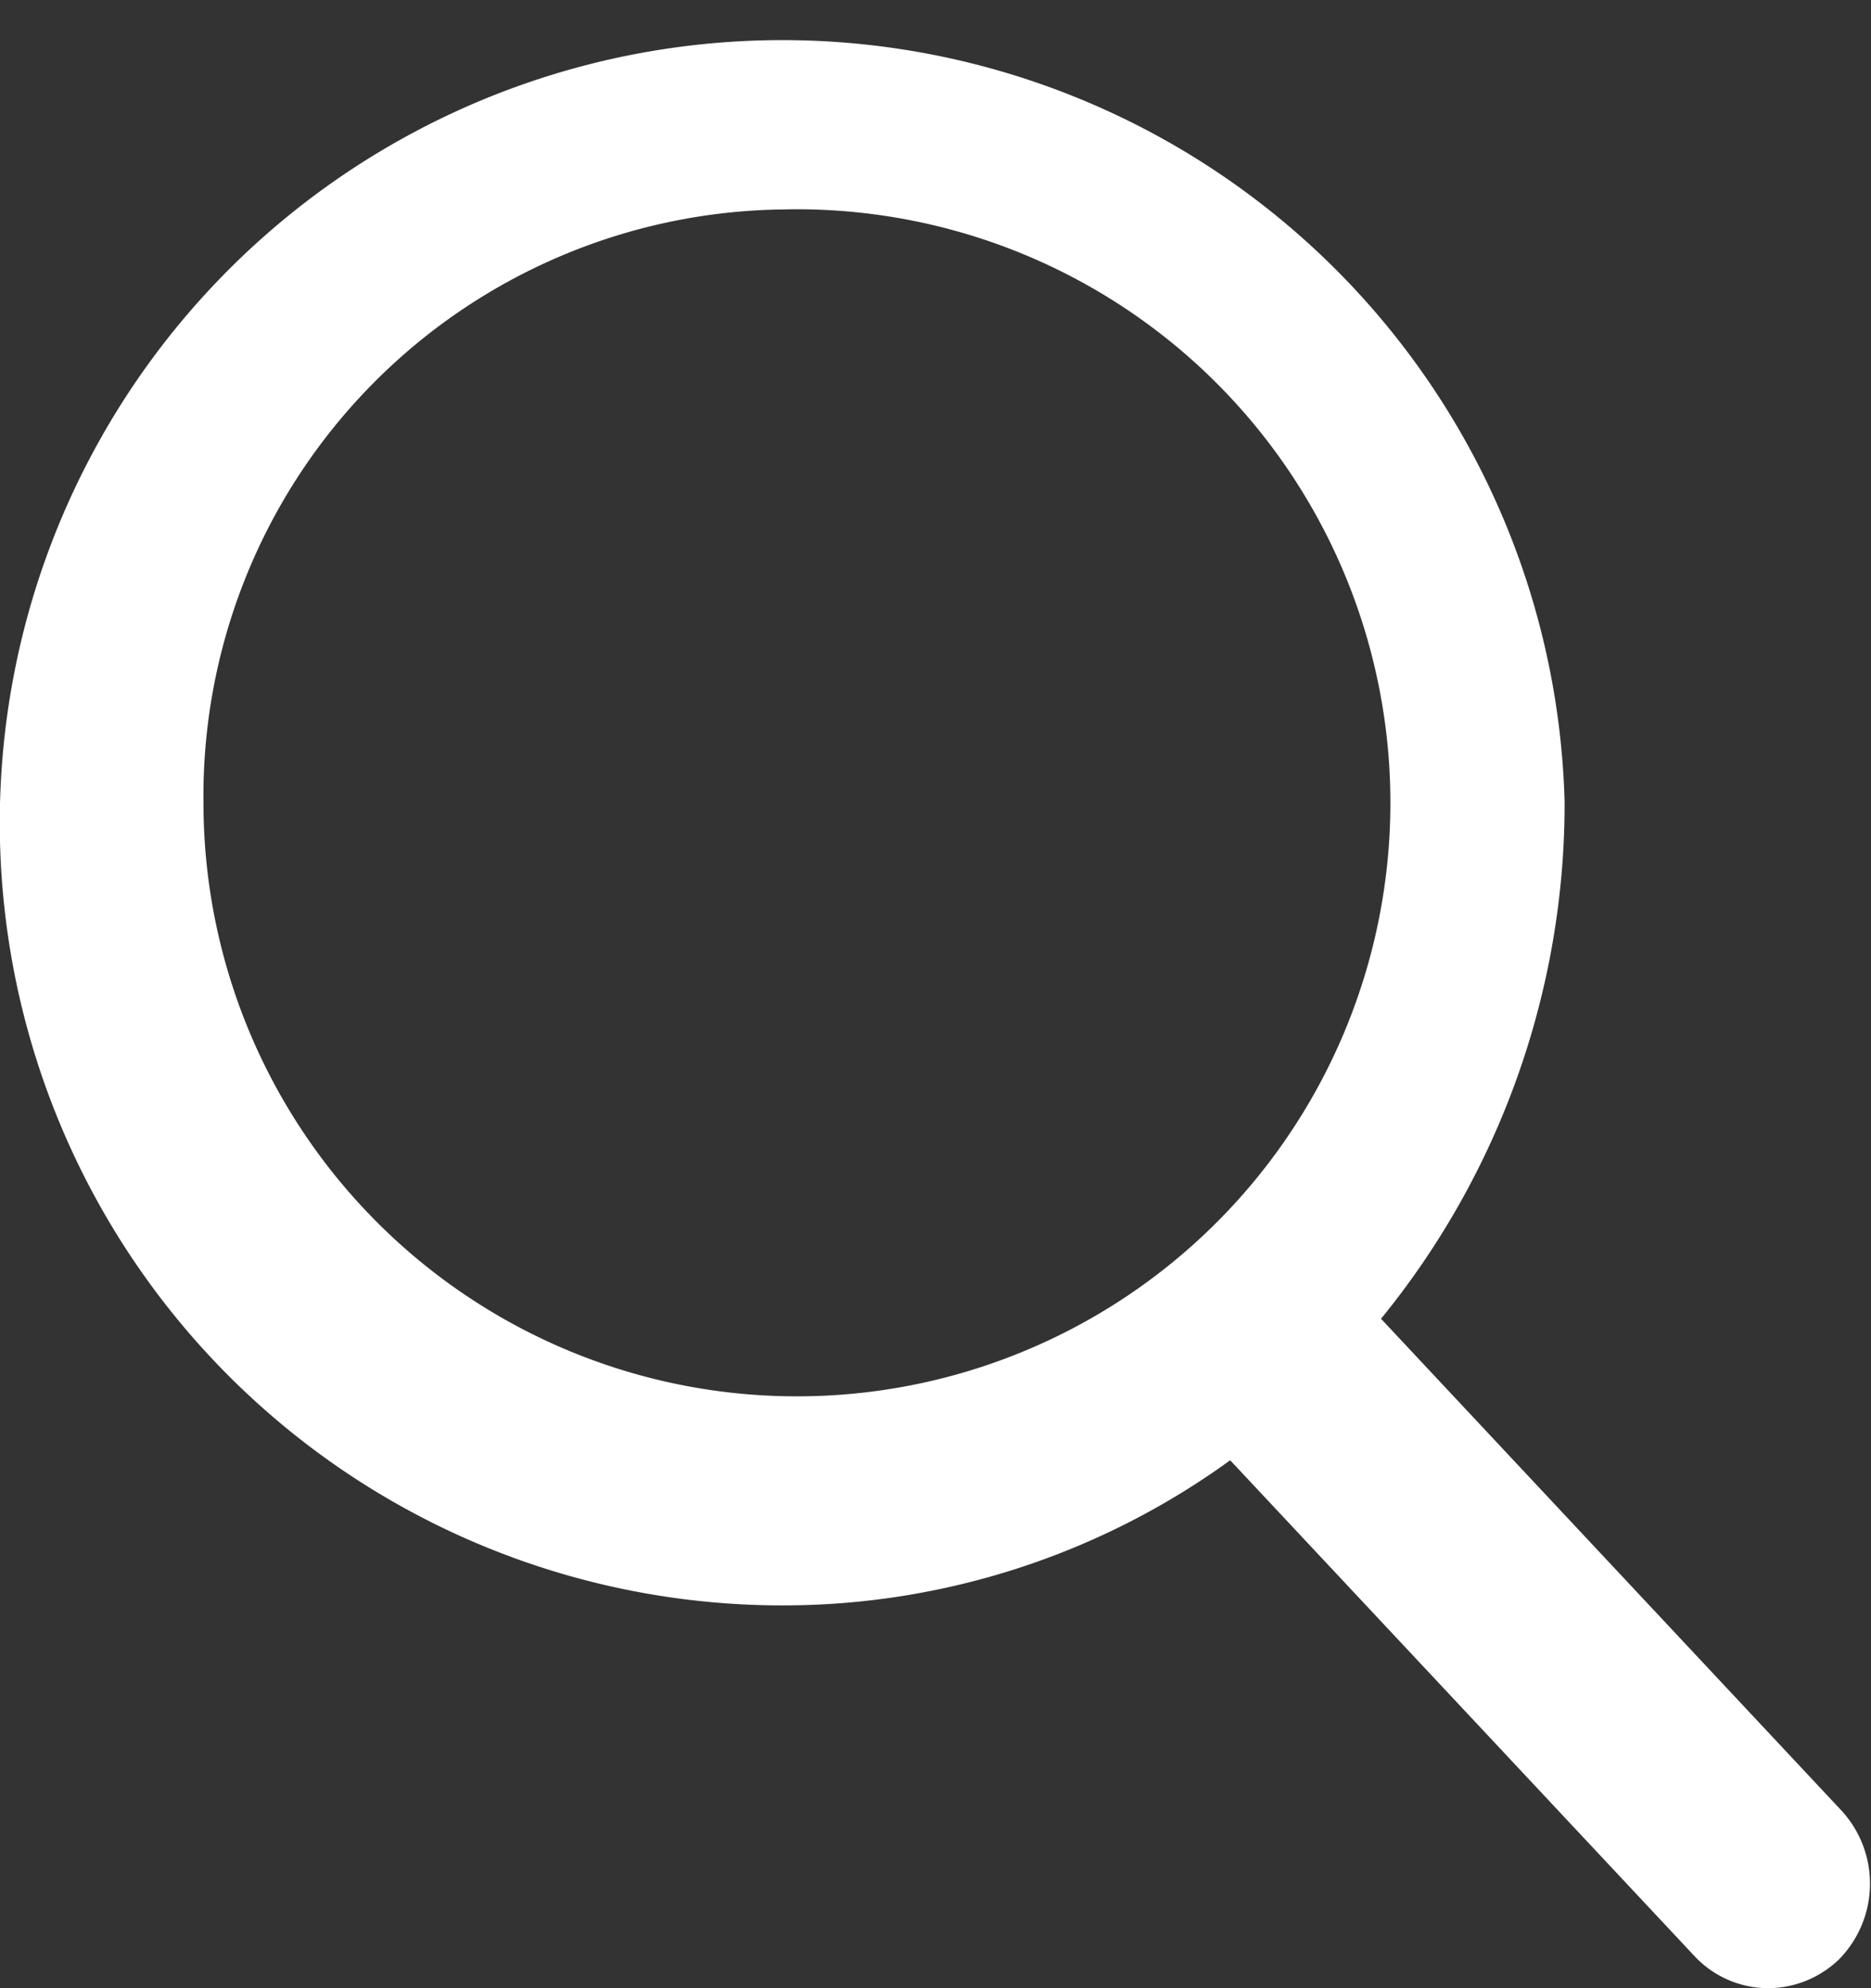
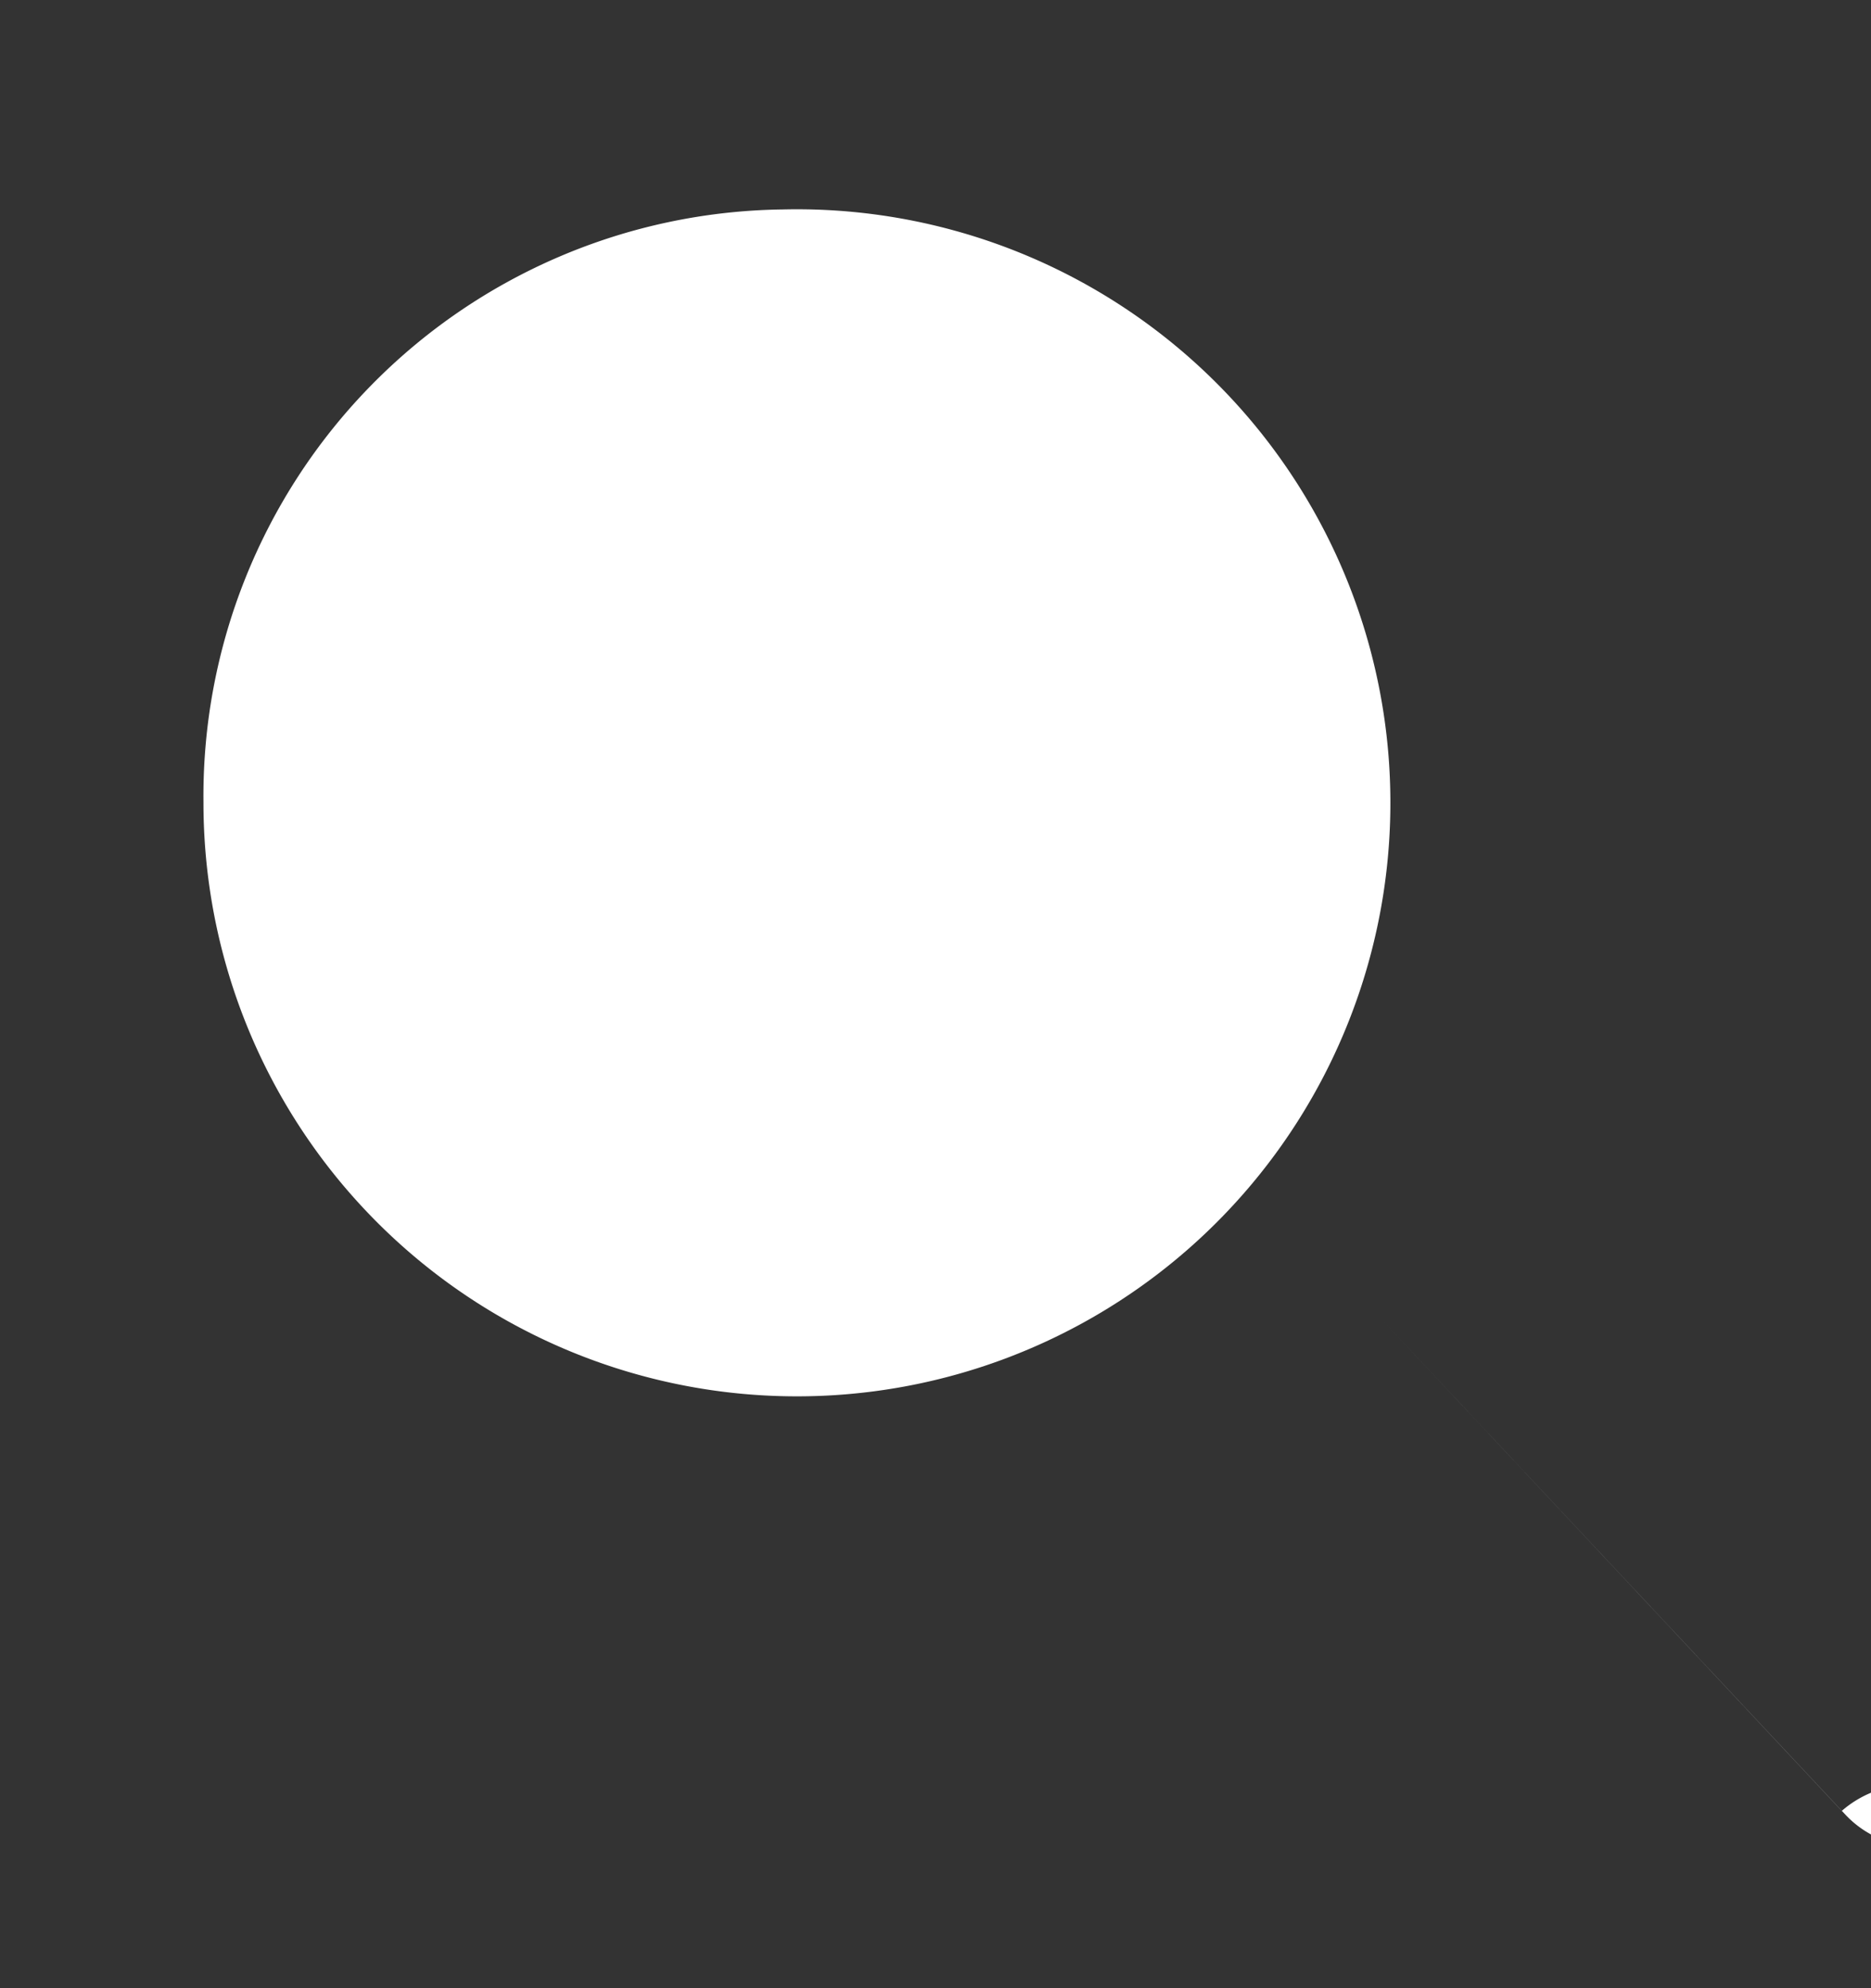
<svg xmlns="http://www.w3.org/2000/svg" width="16" height="17" viewBox="0 0 16 17">
  <rect x="0" y="0" width="16" height="17" fill="#333333" stroke="none" />
  <defs>
    <style>
      .cls-1 {
        fill: #fff;
        fill-rule: evenodd;
      }
    </style>
  </defs>
-   <path id="лупа_svg" data-name="лупа svg" class="cls-1" d="M1490.75,242.484l-3.94-4.208a6.971,6.971,0,0,0,1.57-4.412,6.692,6.692,0,1,0-6.69,6.863,6.512,6.512,0,0,0,3.83-1.241l3.97,4.239a0.864,0.864,0,0,0,.63.275,0.876,0.876,0,0,0,.61-0.25A0.923,0.923,0,0,0,1490.75,242.484Zm-9.06-13.693a5.075,5.075,0,1,1-4.95,5.073A5.016,5.016,0,0,1,1481.69,228.791Z" transform="translate(-1475 -227)" />
+   <path id="лупа_svg" data-name="лупа svg" class="cls-1" d="M1490.75,242.484l-3.94-4.208l3.97,4.239a0.864,0.864,0,0,0,.63.275,0.876,0.876,0,0,0,.61-0.25A0.923,0.923,0,0,0,1490.75,242.484Zm-9.06-13.693a5.075,5.075,0,1,1-4.95,5.073A5.016,5.016,0,0,1,1481.69,228.791Z" transform="translate(-1475 -227)" />
</svg>